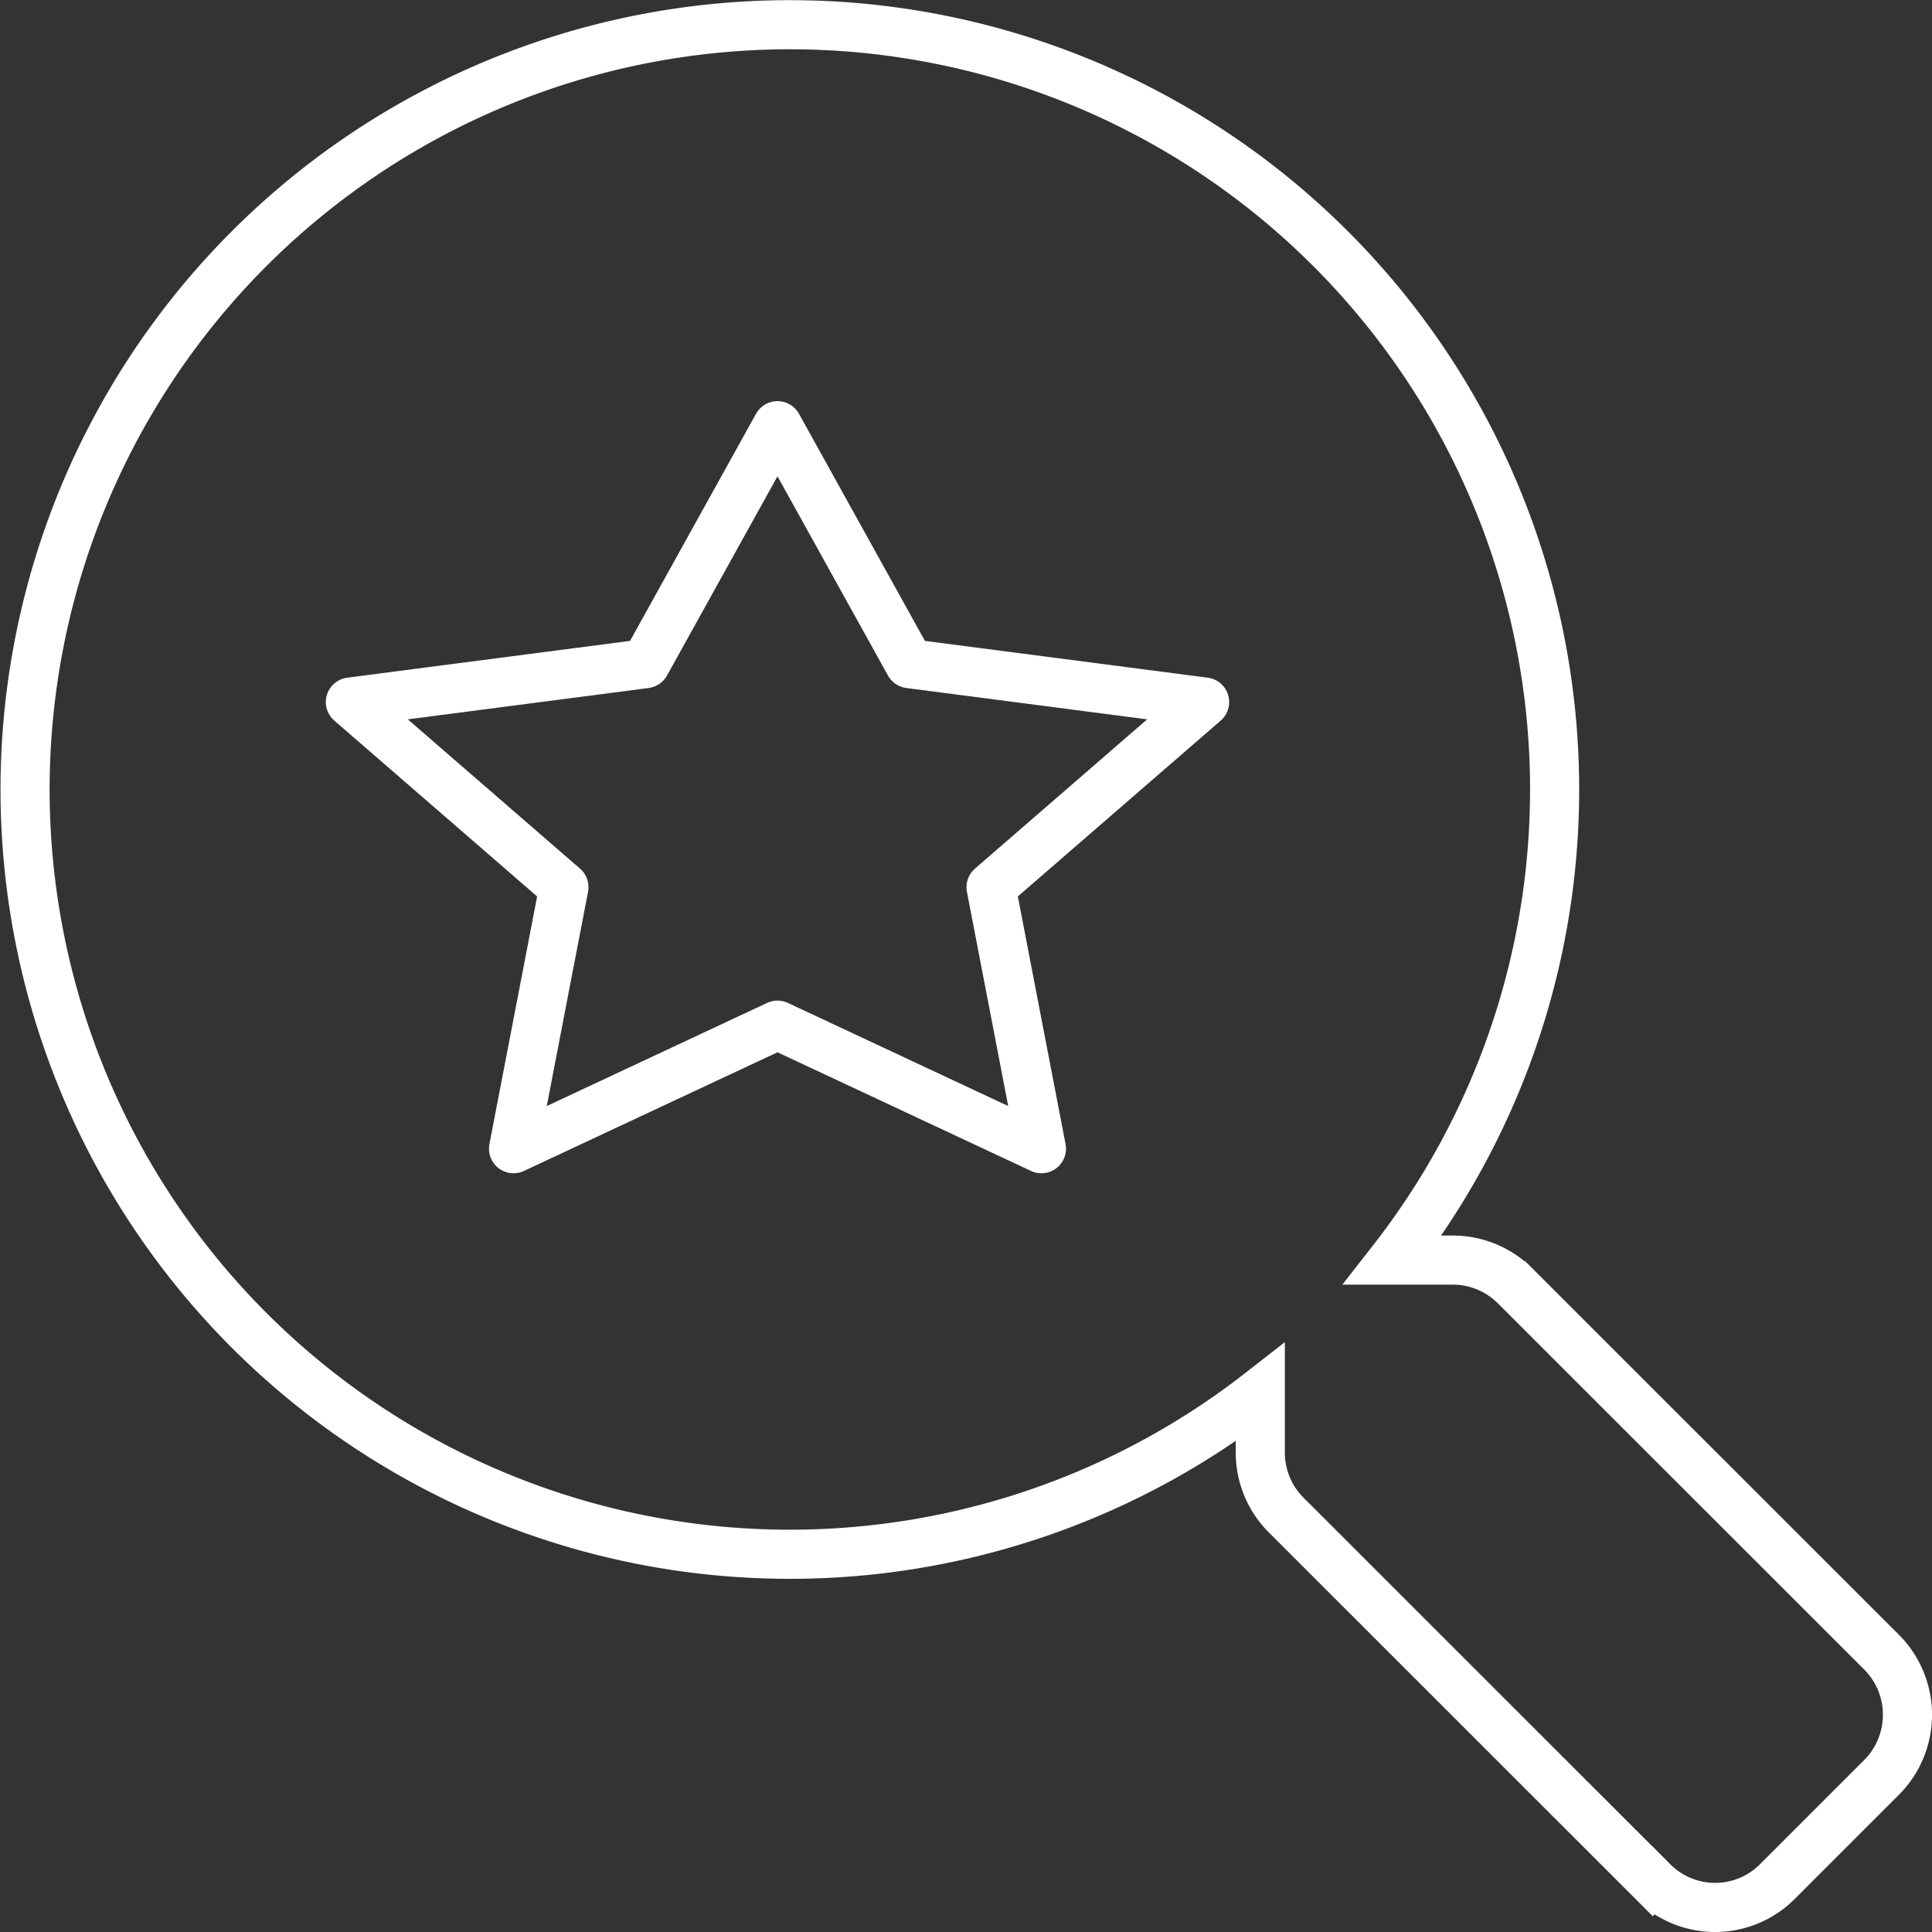
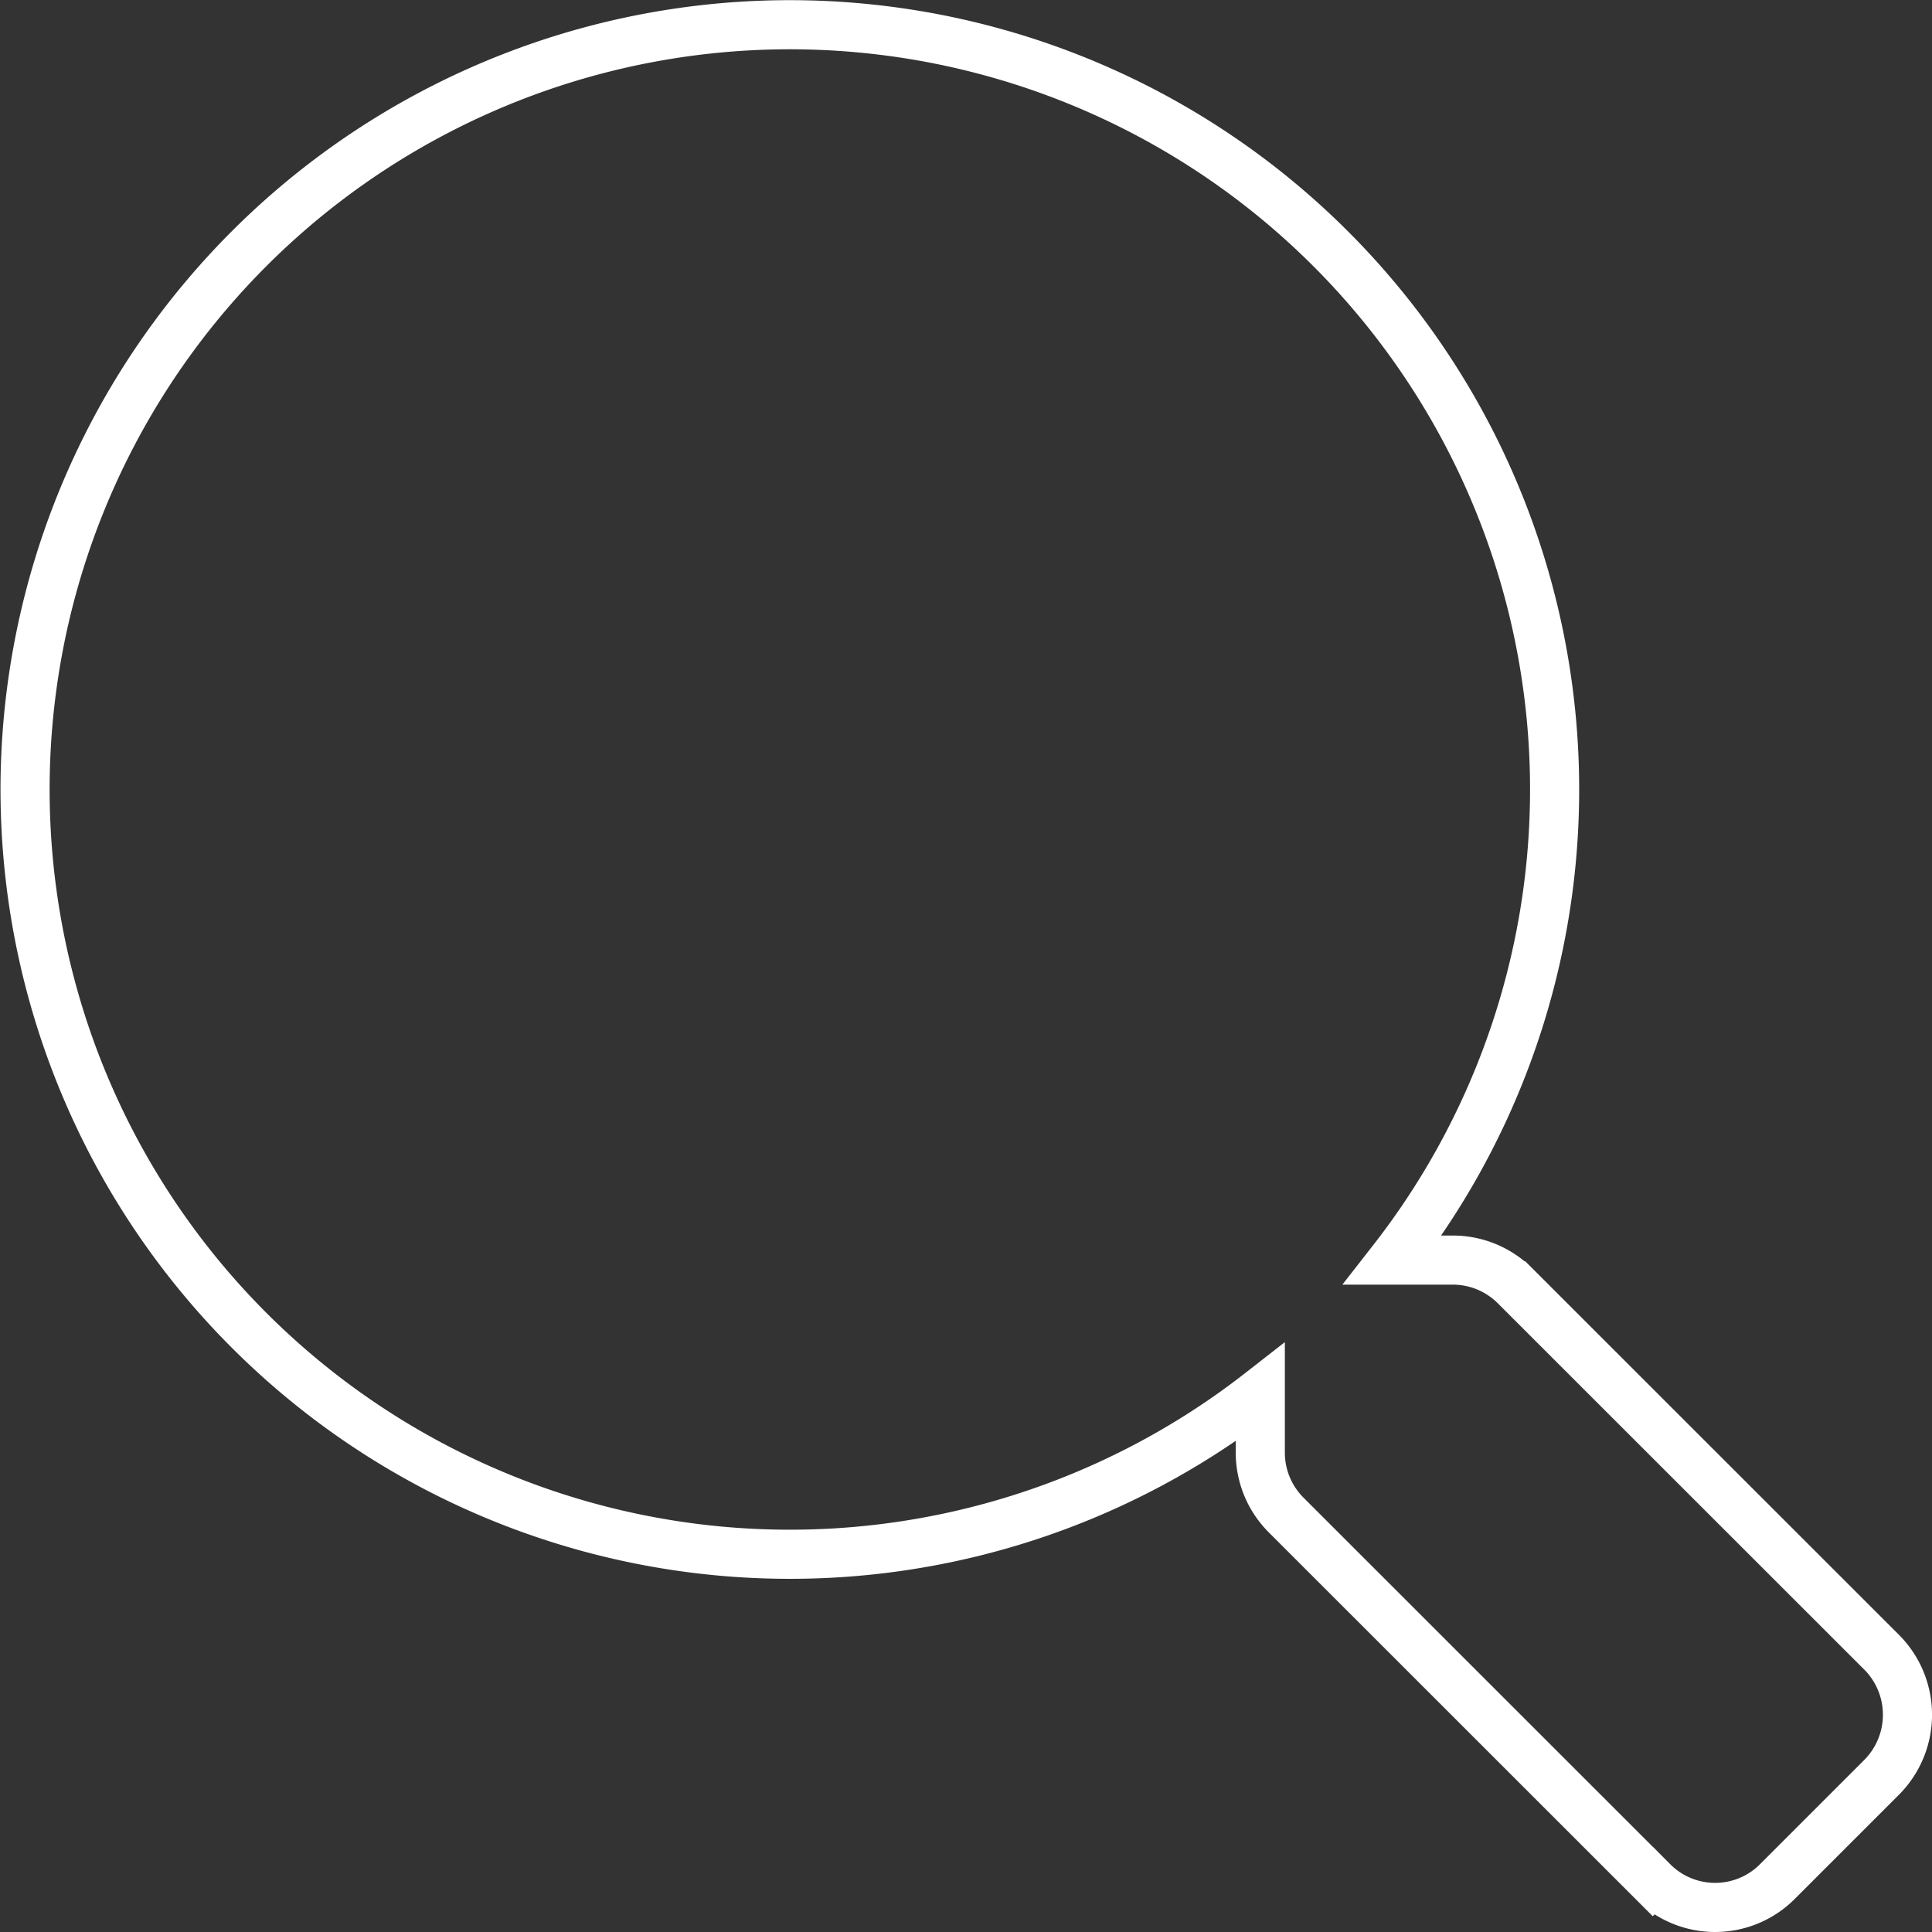
<svg xmlns="http://www.w3.org/2000/svg" width="118.001" height="118" viewBox="0 0 118.001 118">
  <rect x="0" y="0" width="118.001" height="118" fill="#333333" stroke="none" />
  <g id="prefix__search-star" fill="none" stroke="#fff" stroke-width="3px" transform="translate(-1500.1 -456.5)">
    <path id="prefix__Icon_awesome-search-location" d="M113.437 99.426l-22.4-22.391a5.387 5.387 0 0 0-3.818-1.572h-3.658a46.71 46.71 0 1 0-8.086 8.084v3.661a5.387 5.387 0 0 0 1.572 3.818l22.4 22.391a5.368 5.368 0 0 0 7.614 0l6.356-6.356a5.413 5.413 0 0 0 .022-7.634z" data-name="Icon awesome-search-location" transform="translate(1501.6 458)" />
-     <path id="prefix__Icon_feather-star" stroke-linecap="round" stroke-linejoin="round" d="M29.087 3l8.061 14.534 18.026 2.345L42.13 31.186l3.078 15.974-16.121-7.546-16.122 7.546 3.078-15.974L3 19.879l18.026-2.345z" data-name="Icon feather-star" transform="translate(1518.5 479.5)" />
  </g>
</svg>